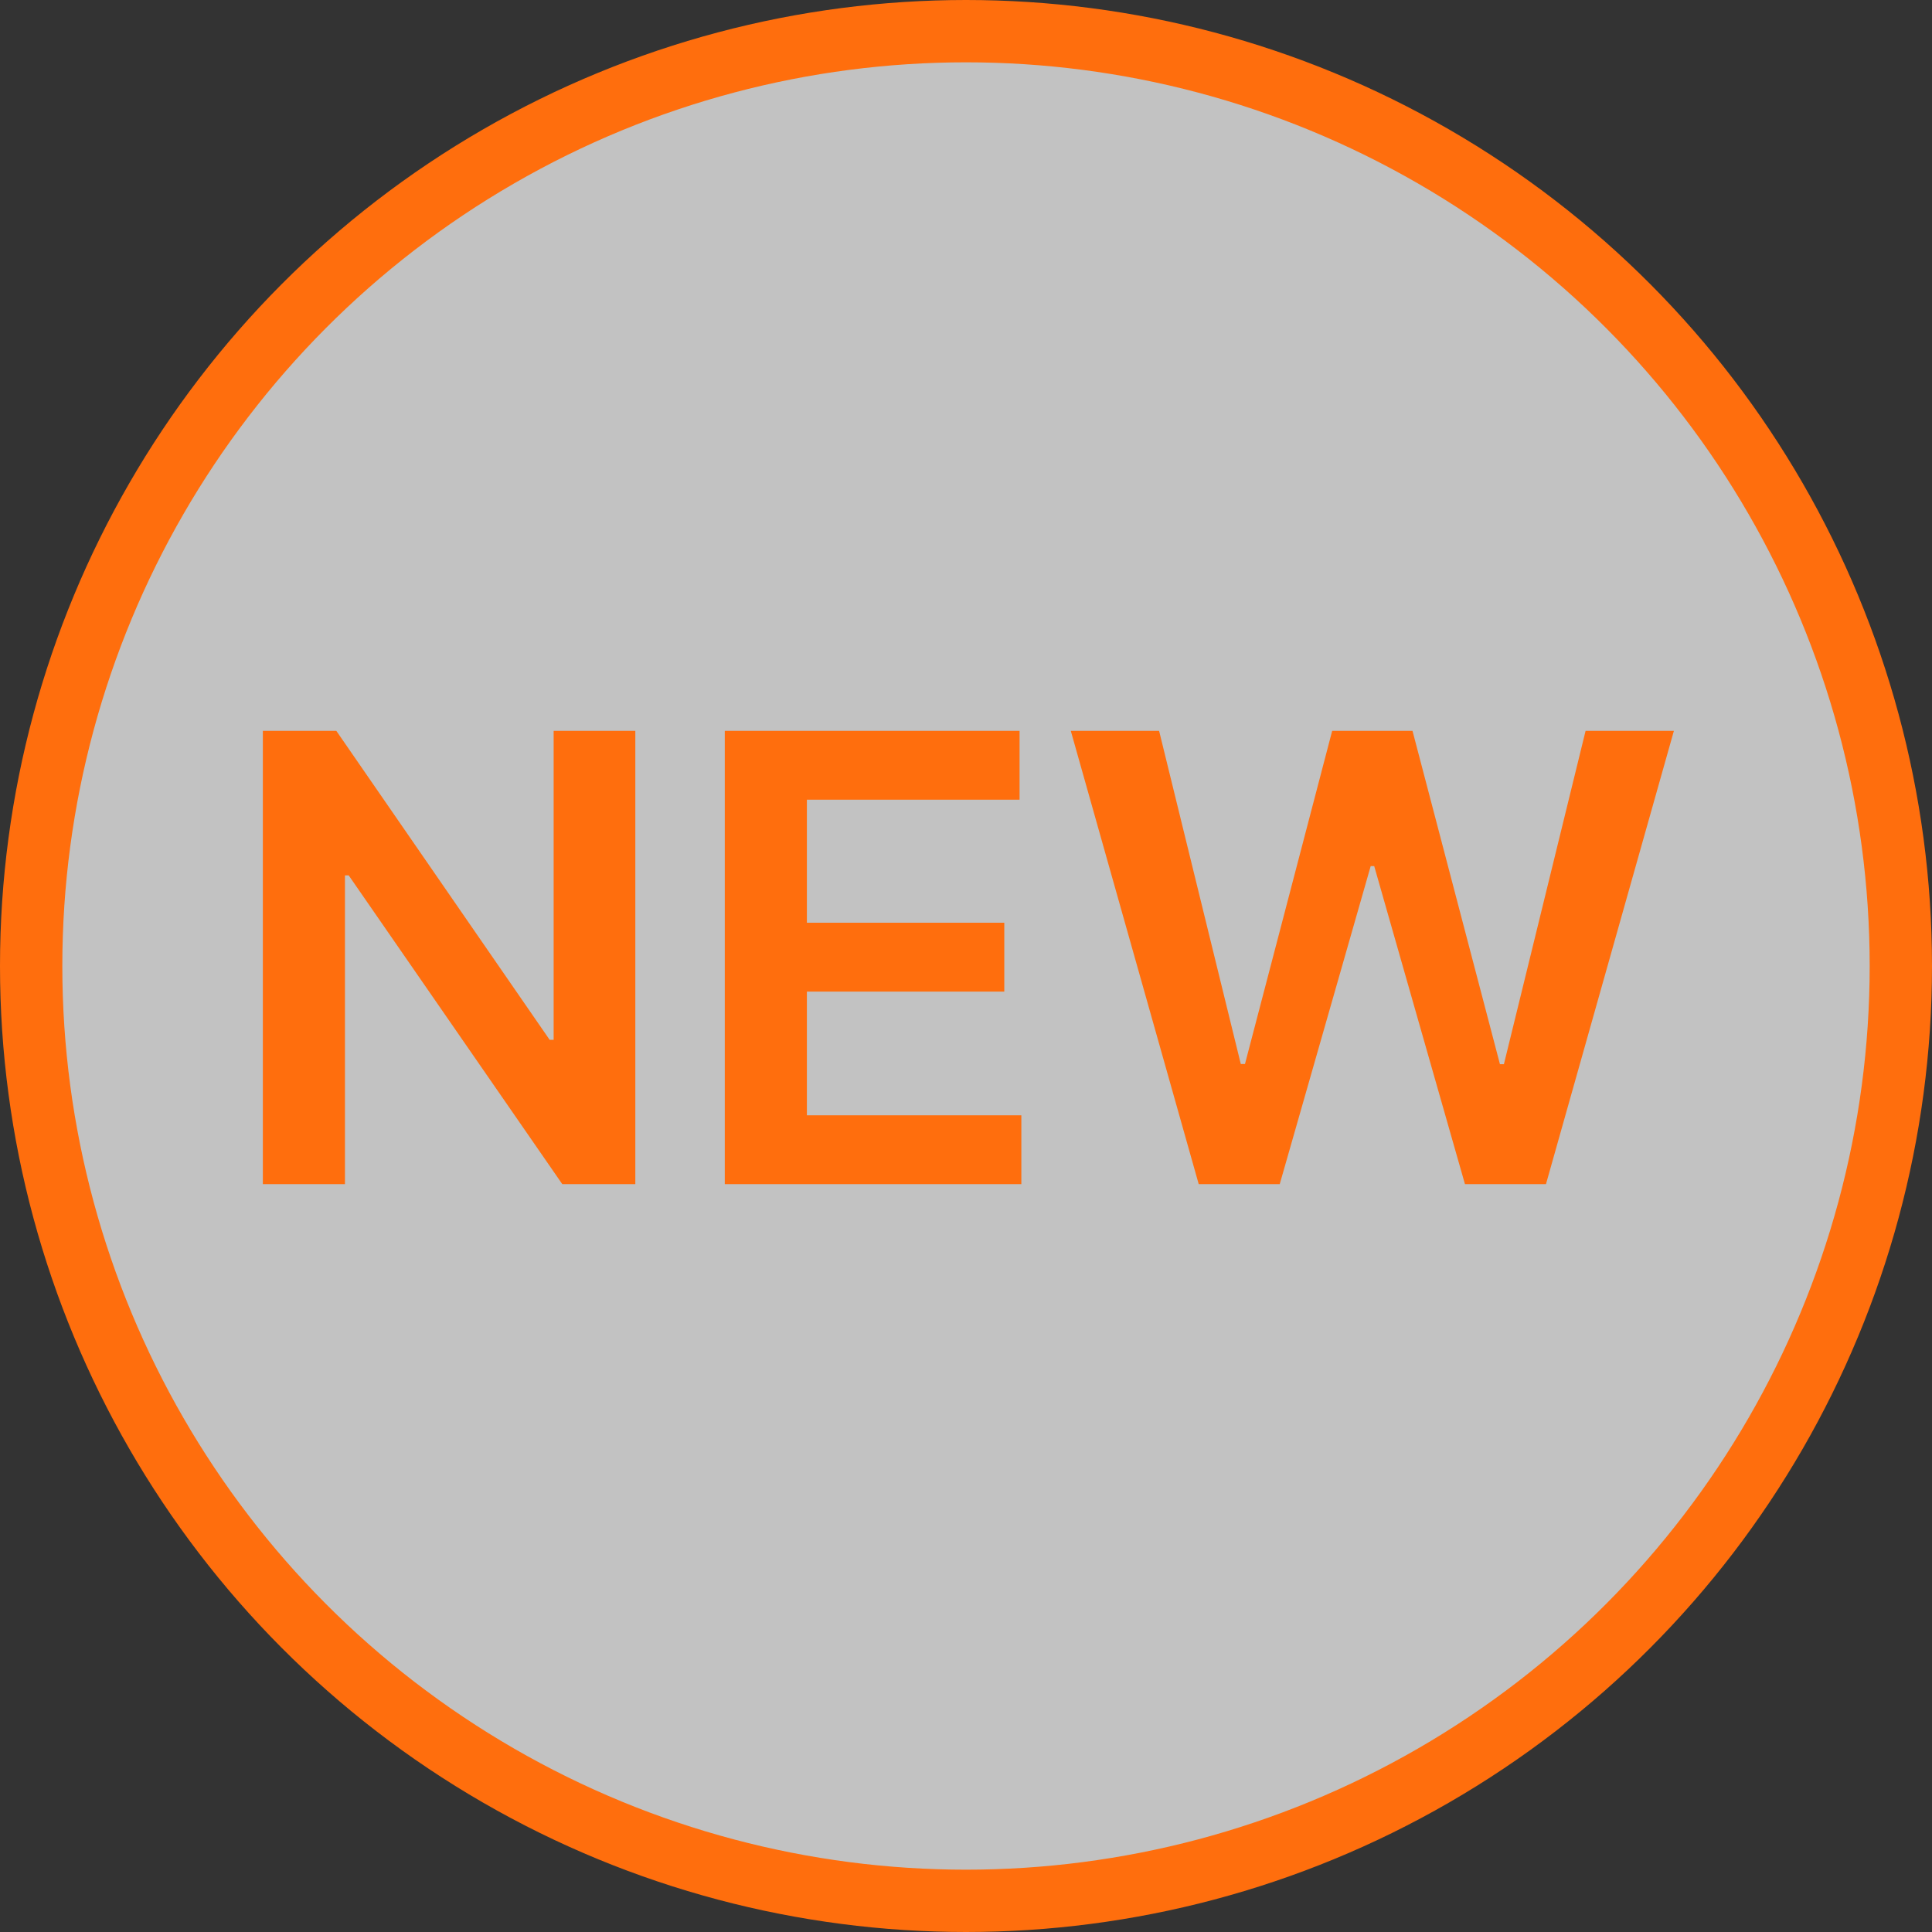
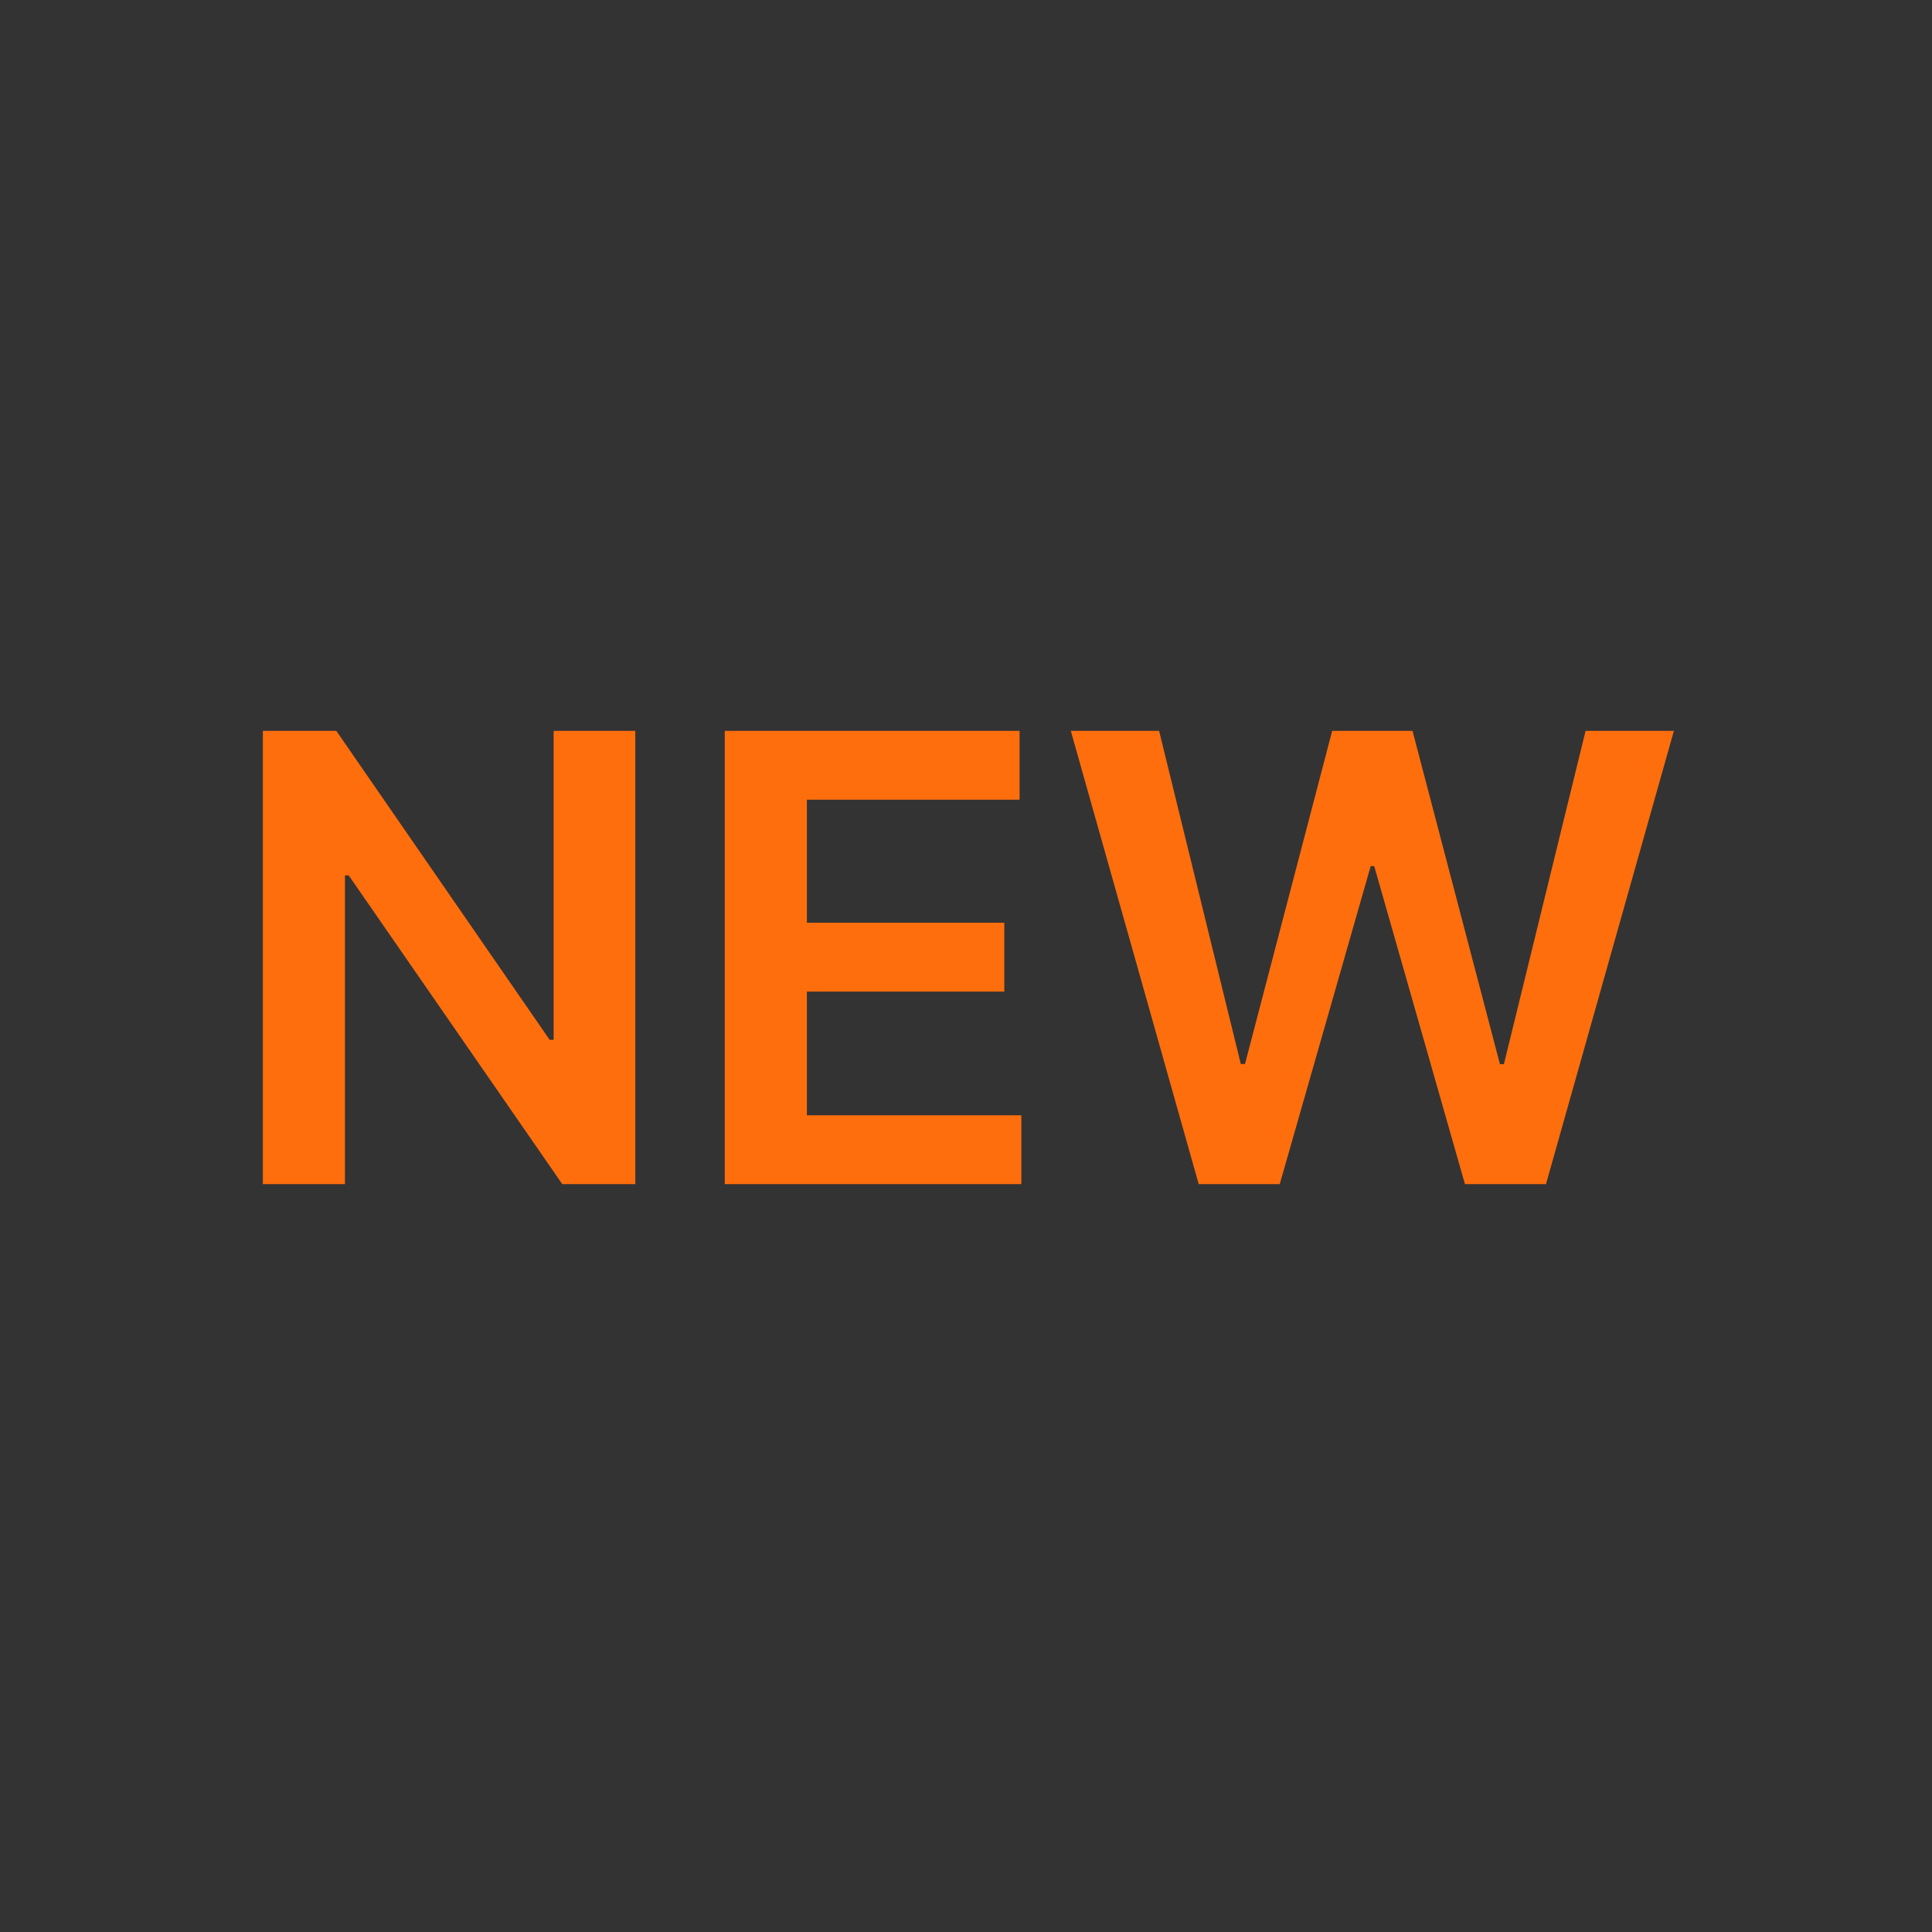
<svg xmlns="http://www.w3.org/2000/svg" width="62" height="62" viewBox="0 0 62 62" fill="none">
  <rect x="0" y="0" width="62" height="62" fill="#333333" stroke="none" />
-   <circle cx="31" cy="31" r="30" fill="white" fill-opacity="0.7" stroke="#FF6E0D" stroke-width="2" />
  <path d="M20.388 23.454V38H18.044L11.19 28.092H11.07V38H8.435V23.454H10.793L17.639 33.369H17.767V23.454H20.388ZM23.259 38V23.454H32.719V25.663H25.894V29.612H32.229V31.821H25.894V35.791H32.776V38H23.259ZM38.468 38L34.363 23.454H37.197L39.818 34.144H39.953L42.751 23.454H45.329L48.135 34.151H48.262L50.883 23.454H53.717L49.612 38H47.012L44.1 27.794H43.987L41.068 38H38.468Z" fill="#FF6E0D" />
</svg>